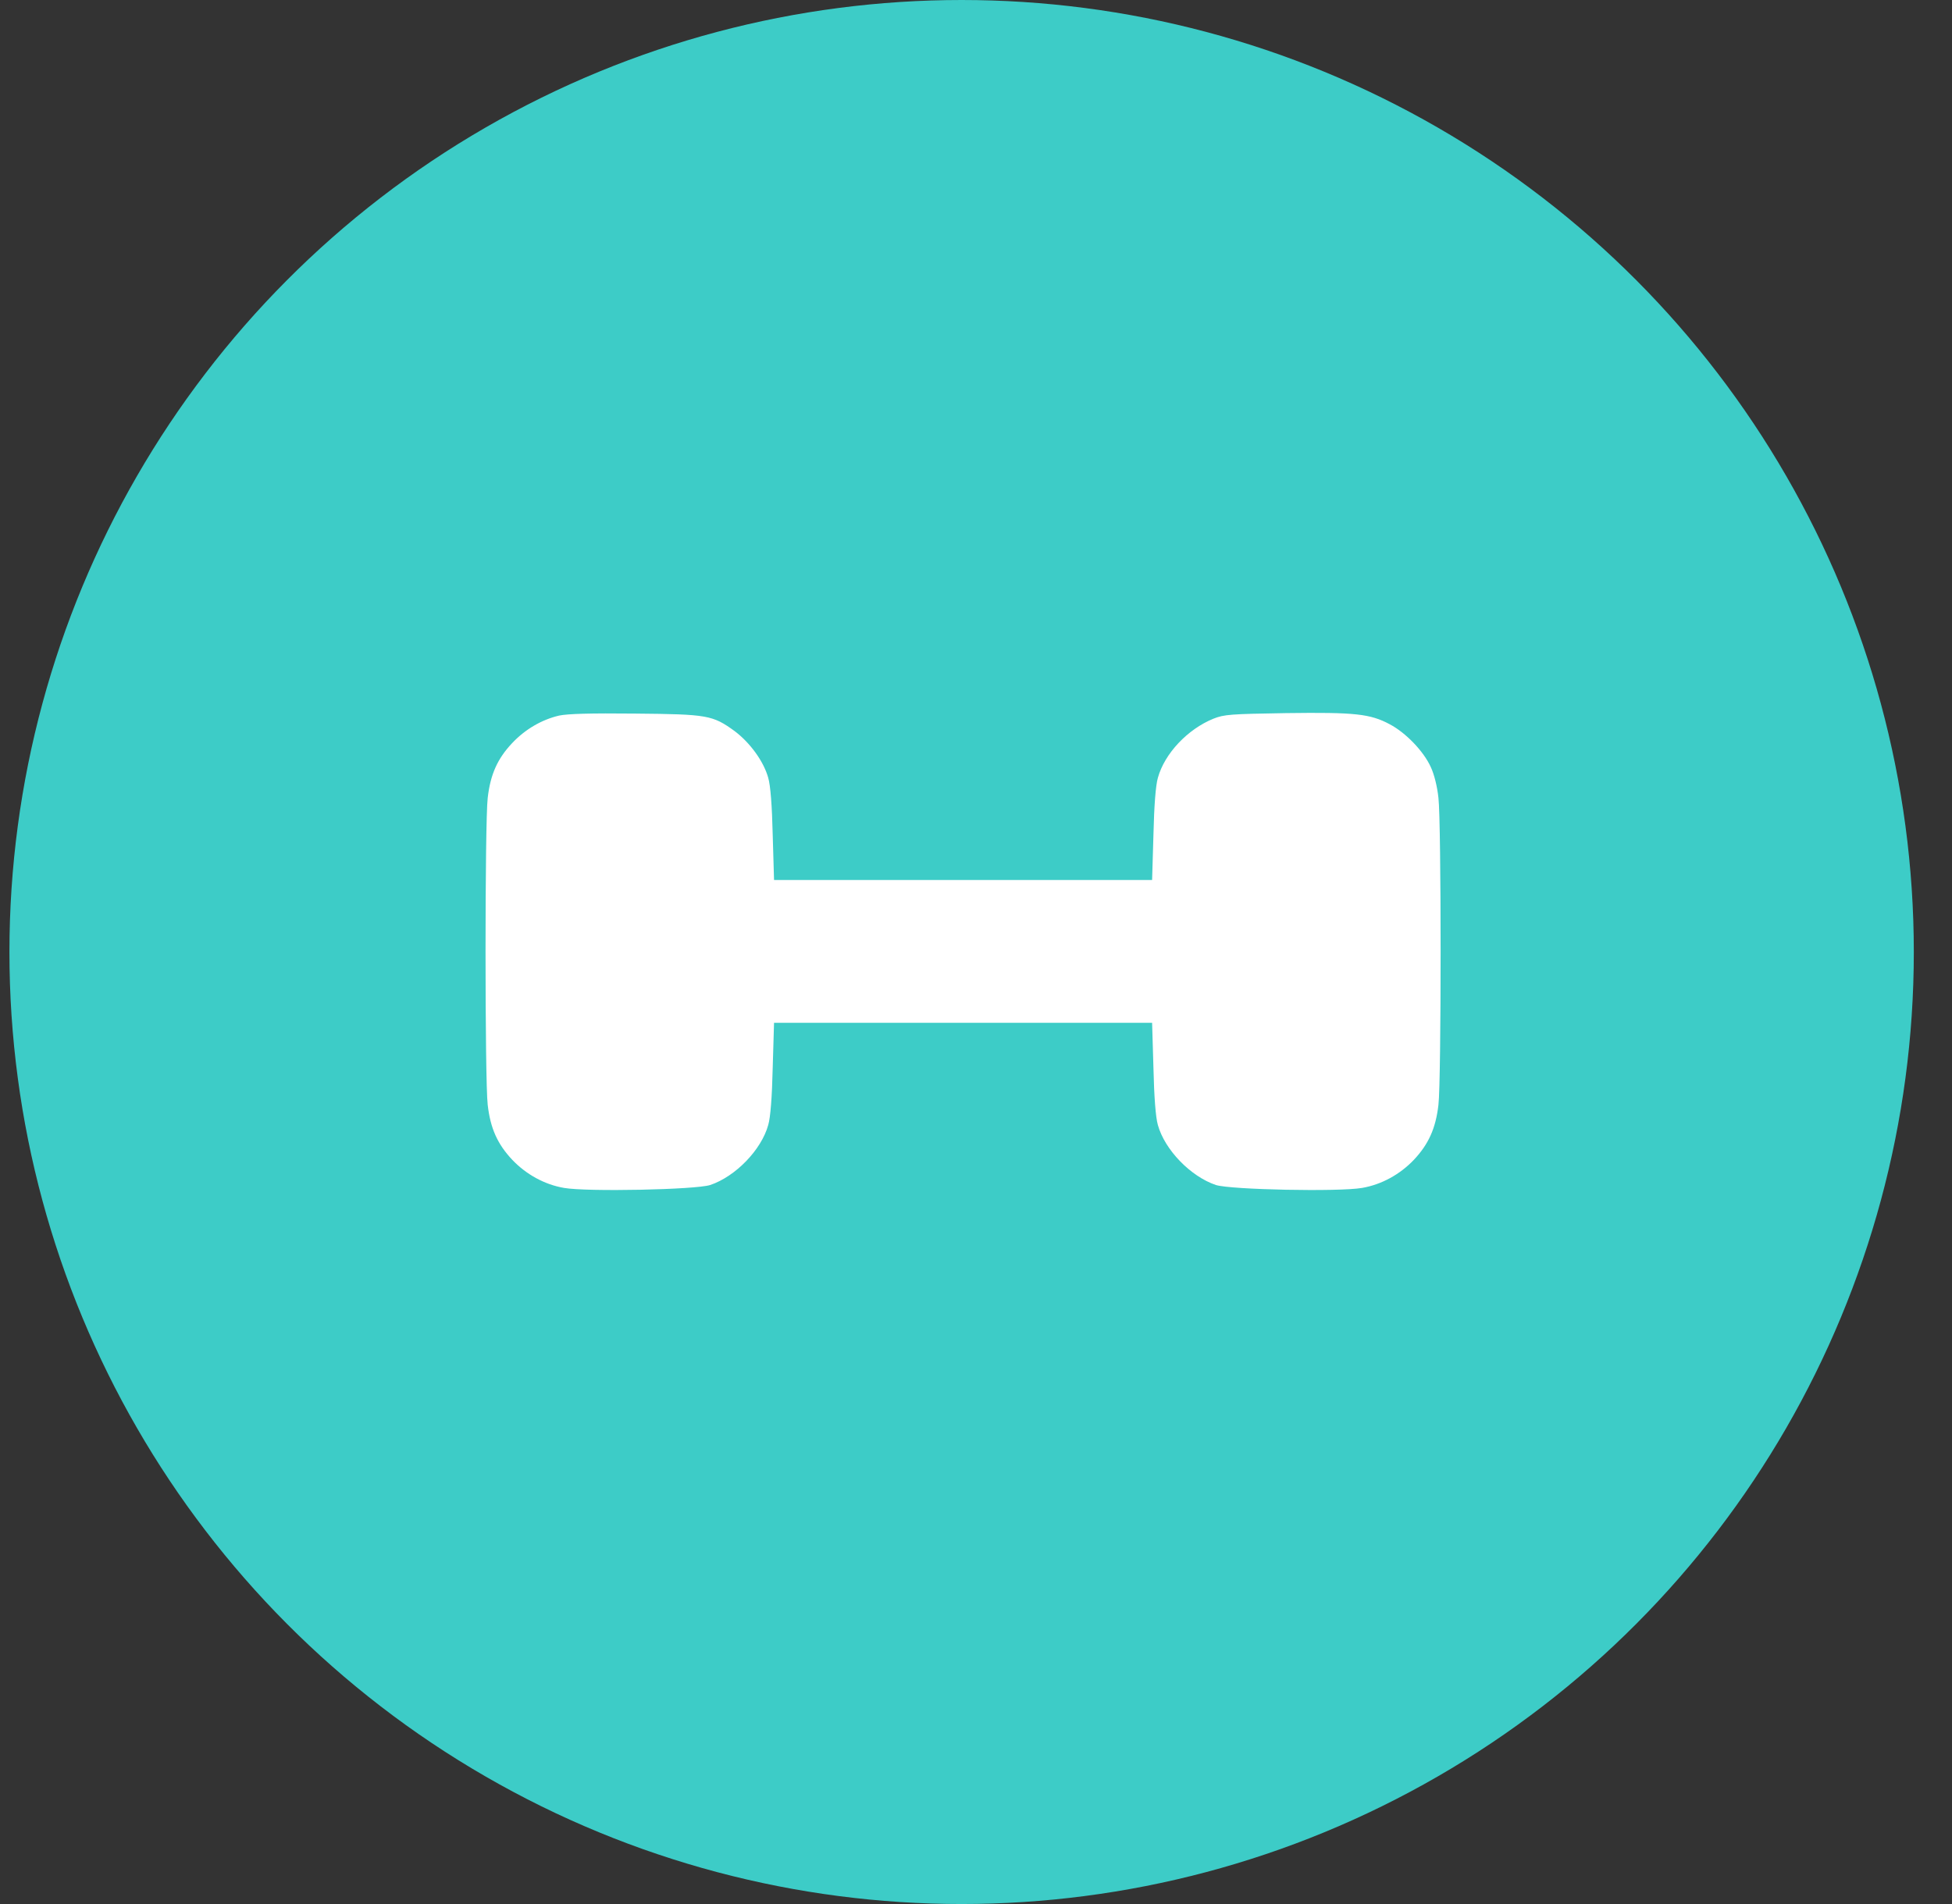
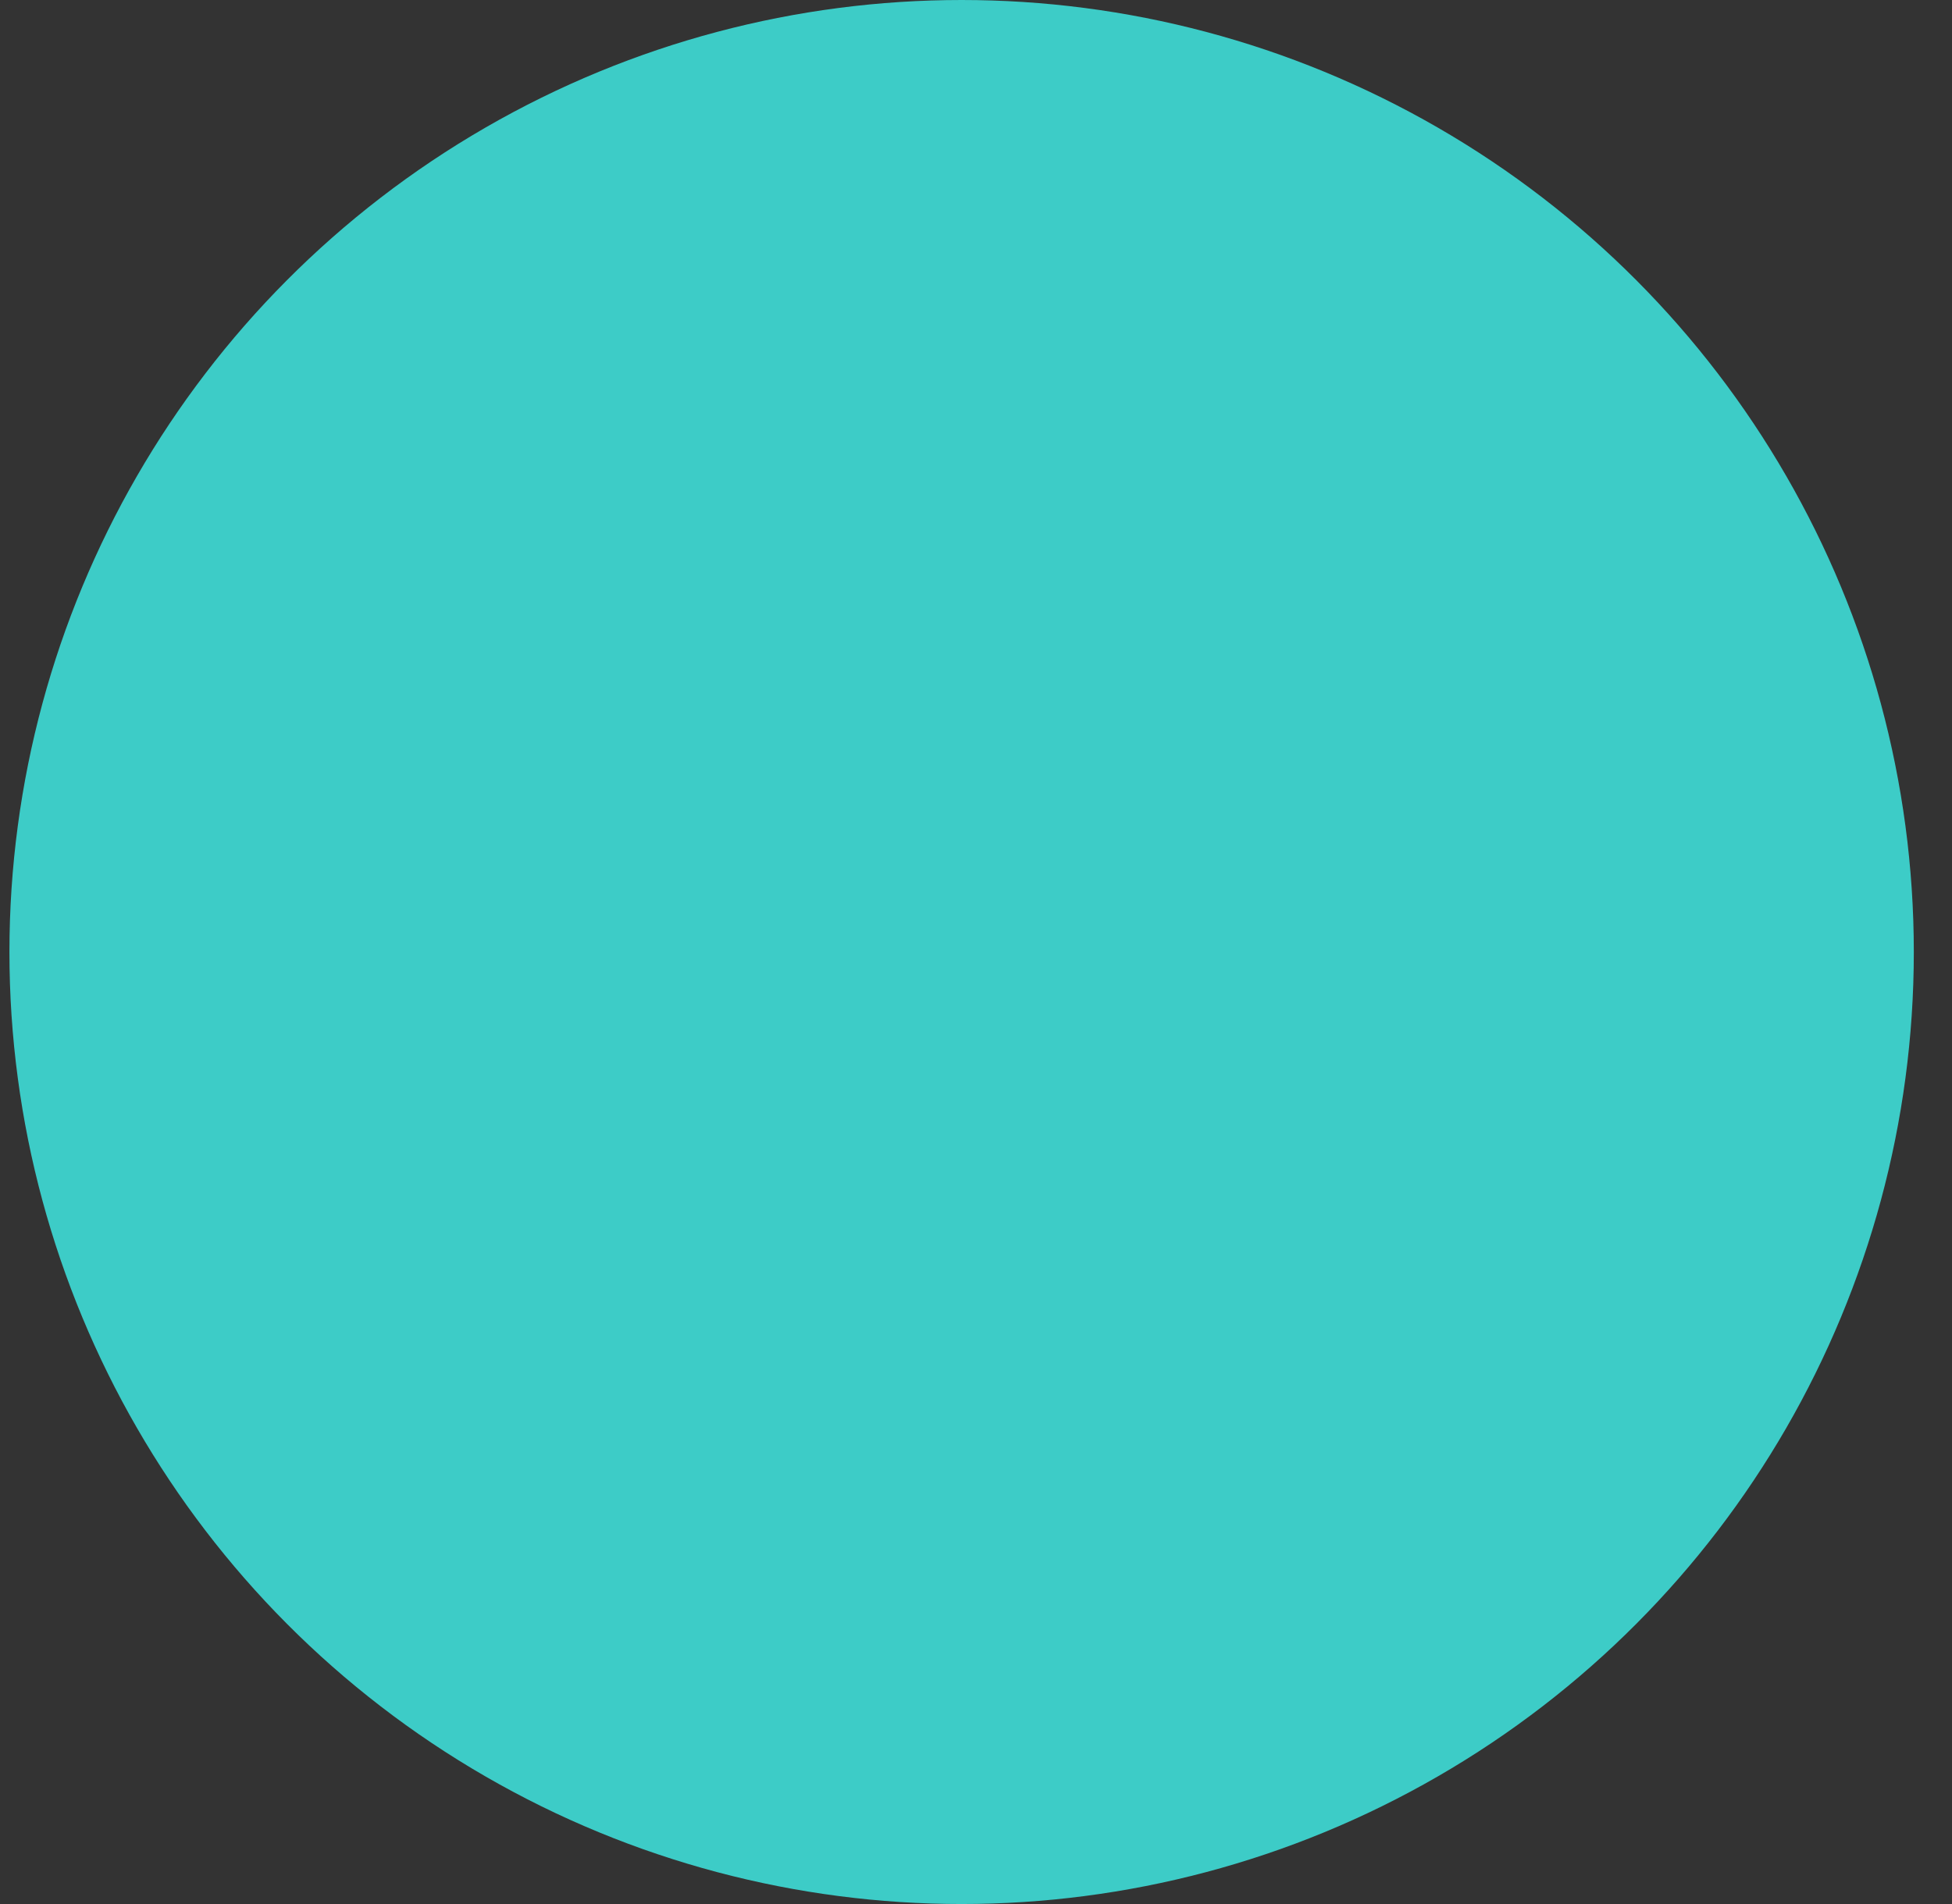
<svg xmlns="http://www.w3.org/2000/svg" width="41" height="40" viewBox="0 0 41 40" fill="none">
  <rect x="0" y="0" width="41" height="40" fill="#333333" stroke="none" />
  <circle cx="20.198" cy="20" r="20" fill="#3DCCC7" />
-   <path d="M11.744 15.033C11.383 15.117 11.031 15.319 10.755 15.614C10.45 15.937 10.3 16.27 10.244 16.762C10.183 17.269 10.183 22.706 10.244 23.212C10.3 23.705 10.45 24.037 10.76 24.366C11.055 24.675 11.439 24.886 11.847 24.956C12.335 25.041 14.603 24.994 14.917 24.895C15.447 24.717 15.991 24.159 16.136 23.634C16.183 23.475 16.216 23.048 16.23 22.434L16.258 21.487H20.228H24.199L24.227 22.434C24.241 23.048 24.274 23.475 24.32 23.634C24.466 24.159 25.01 24.717 25.539 24.895C25.853 24.994 28.122 25.041 28.61 24.956C29.017 24.886 29.402 24.675 29.697 24.366C30.006 24.037 30.156 23.705 30.213 23.212C30.274 22.706 30.274 17.269 30.213 16.762C30.189 16.528 30.124 16.266 30.053 16.116C29.903 15.783 29.528 15.394 29.191 15.216C28.778 14.995 28.46 14.962 27.016 14.981C25.844 15 25.713 15.009 25.488 15.098C24.944 15.319 24.461 15.83 24.32 16.341C24.274 16.5 24.241 16.927 24.227 17.536L24.199 18.487H20.228H16.258L16.23 17.536C16.216 16.927 16.183 16.5 16.136 16.341C16.042 15.998 15.756 15.605 15.433 15.361C14.969 15.023 14.861 15.005 13.338 14.991C12.4 14.981 11.927 14.995 11.744 15.033Z" fill="white" />
</svg>